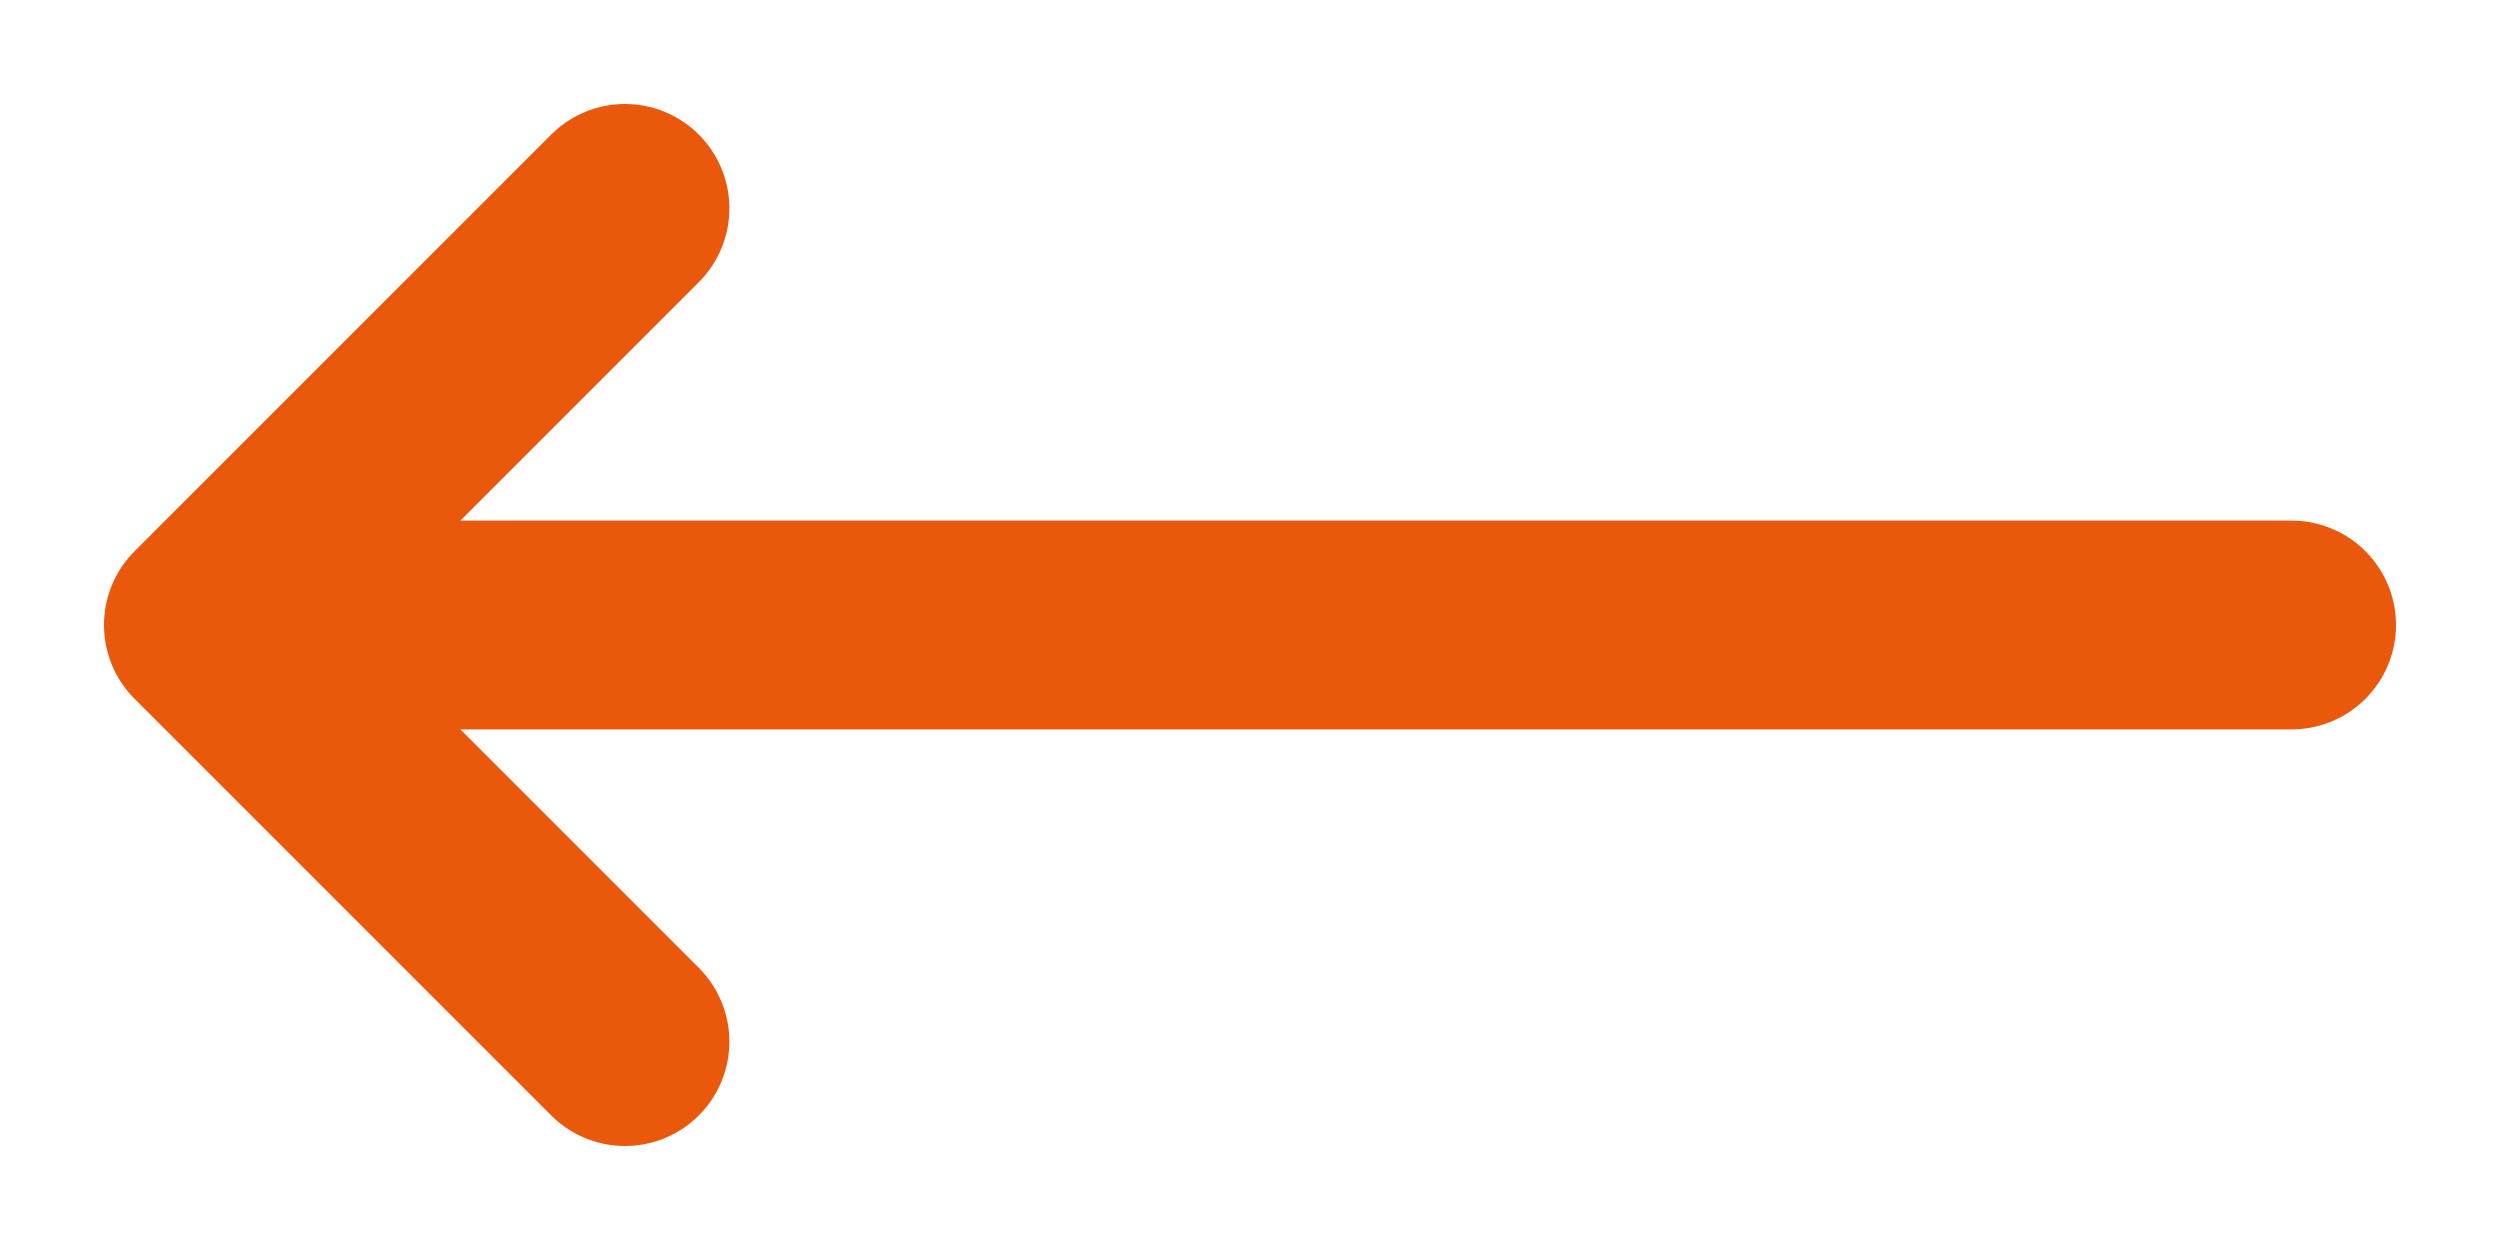
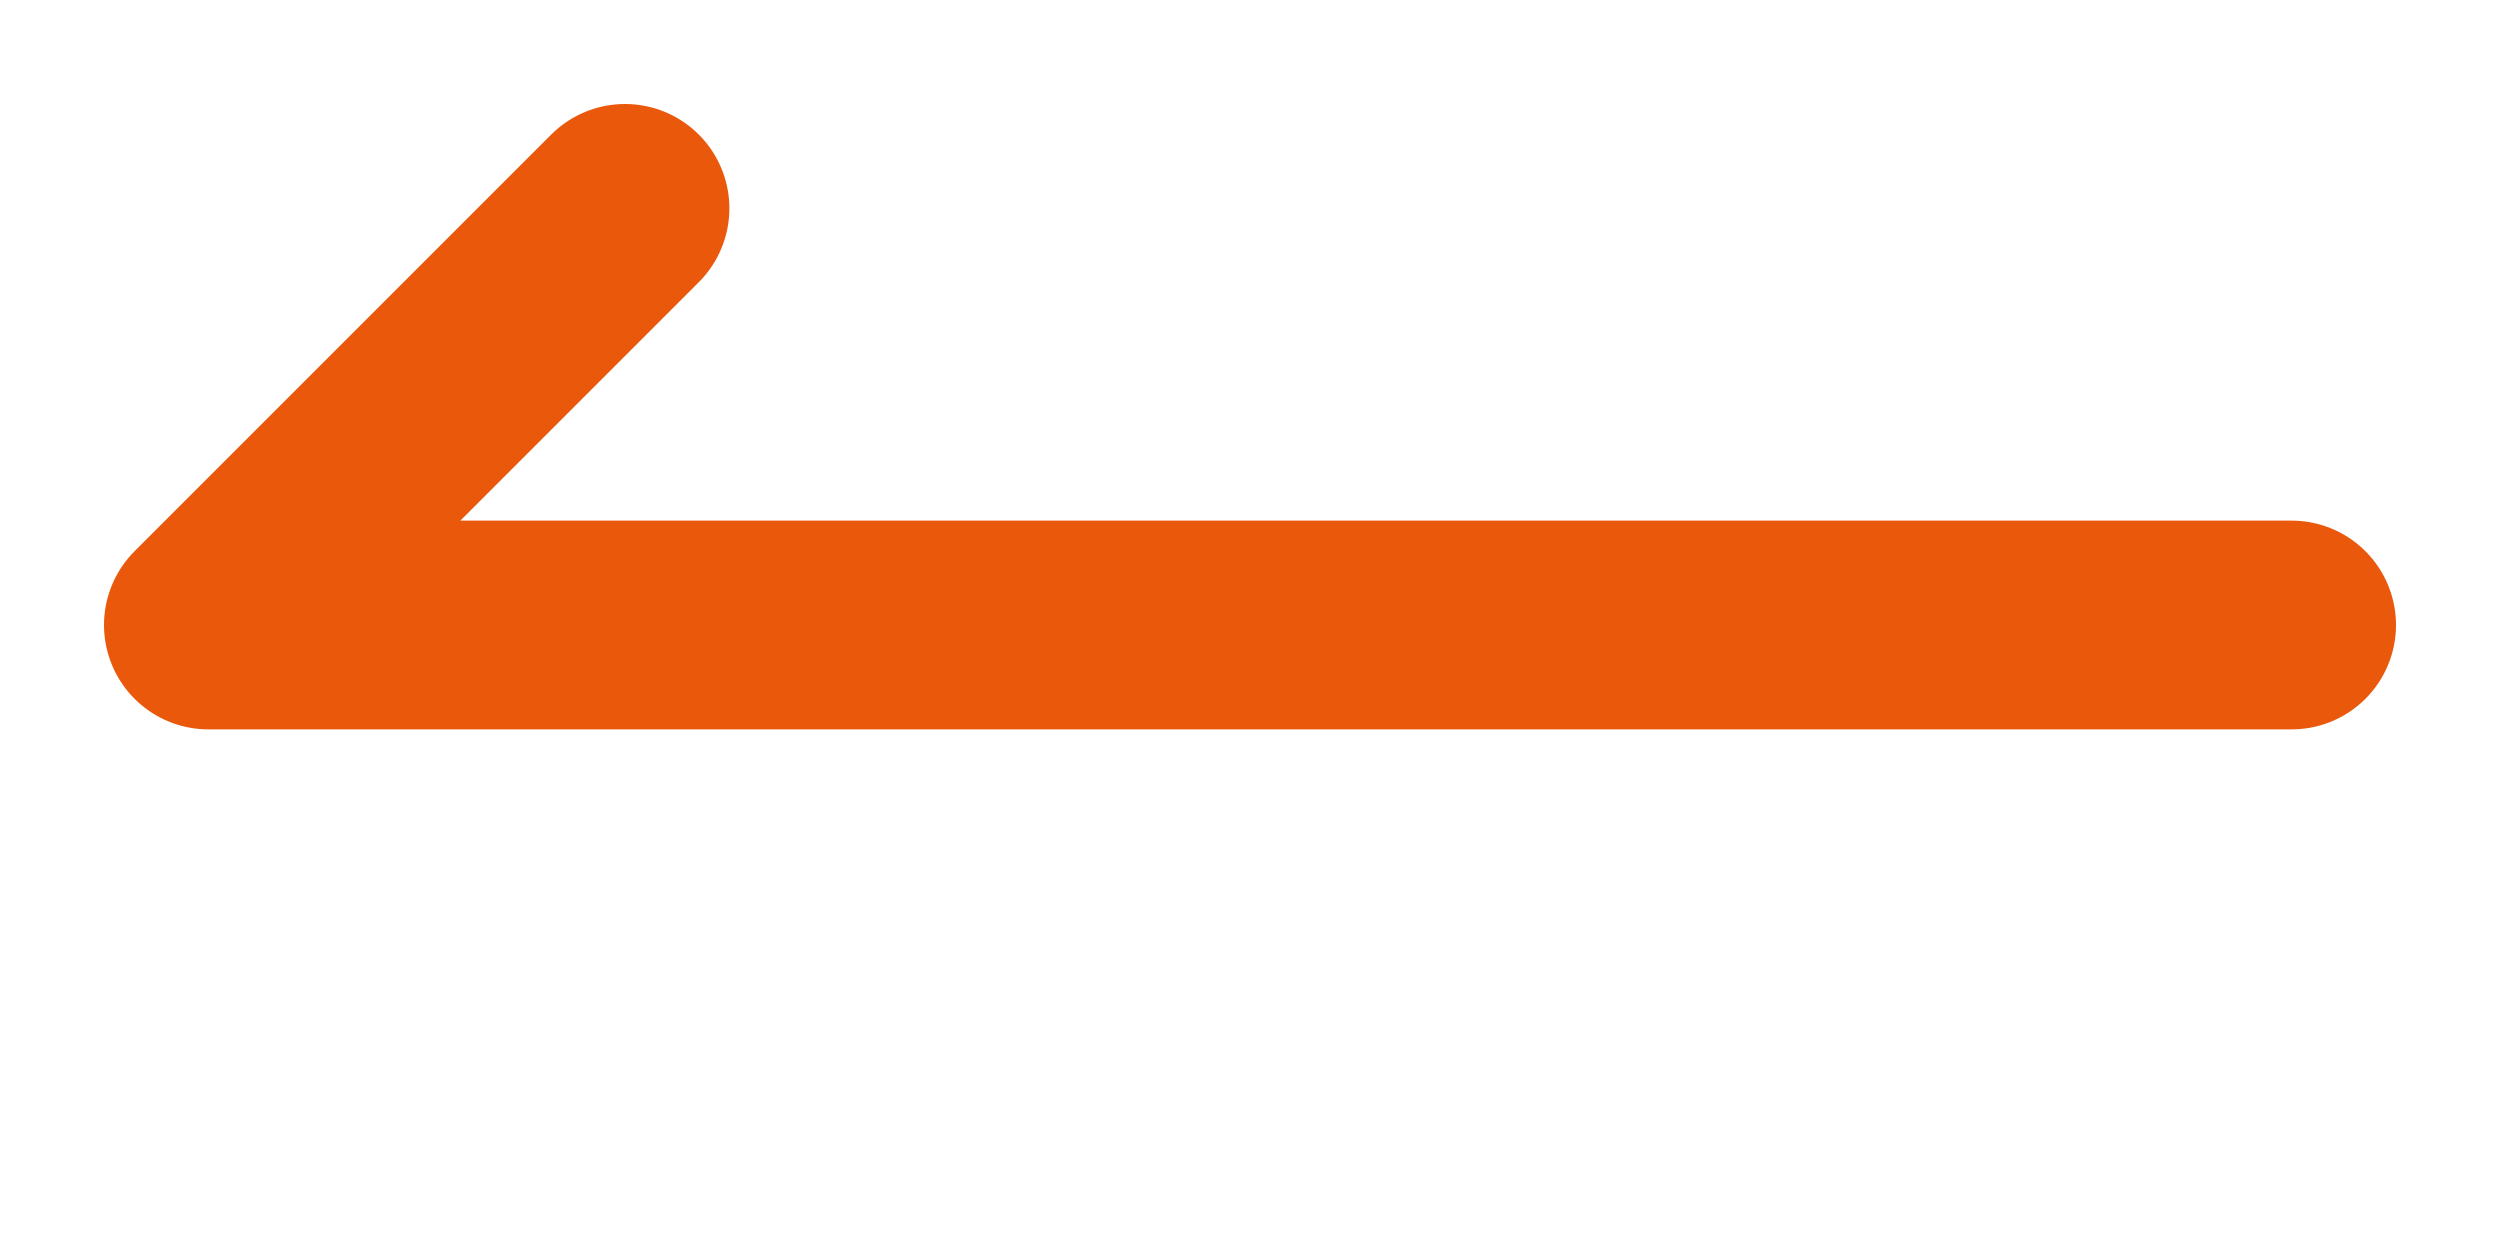
<svg xmlns="http://www.w3.org/2000/svg" width="20" height="10" viewBox="0 0 20 10" fill="none">
-   <path d="M5 1.667L1.667 5M1.667 5L5 8.333M1.667 5H18.333" stroke="#EA580C" stroke-width="1.67" stroke-linecap="round" stroke-linejoin="round" />
+   <path d="M5 1.667L1.667 5M1.667 5M1.667 5H18.333" stroke="#EA580C" stroke-width="1.67" stroke-linecap="round" stroke-linejoin="round" />
</svg>